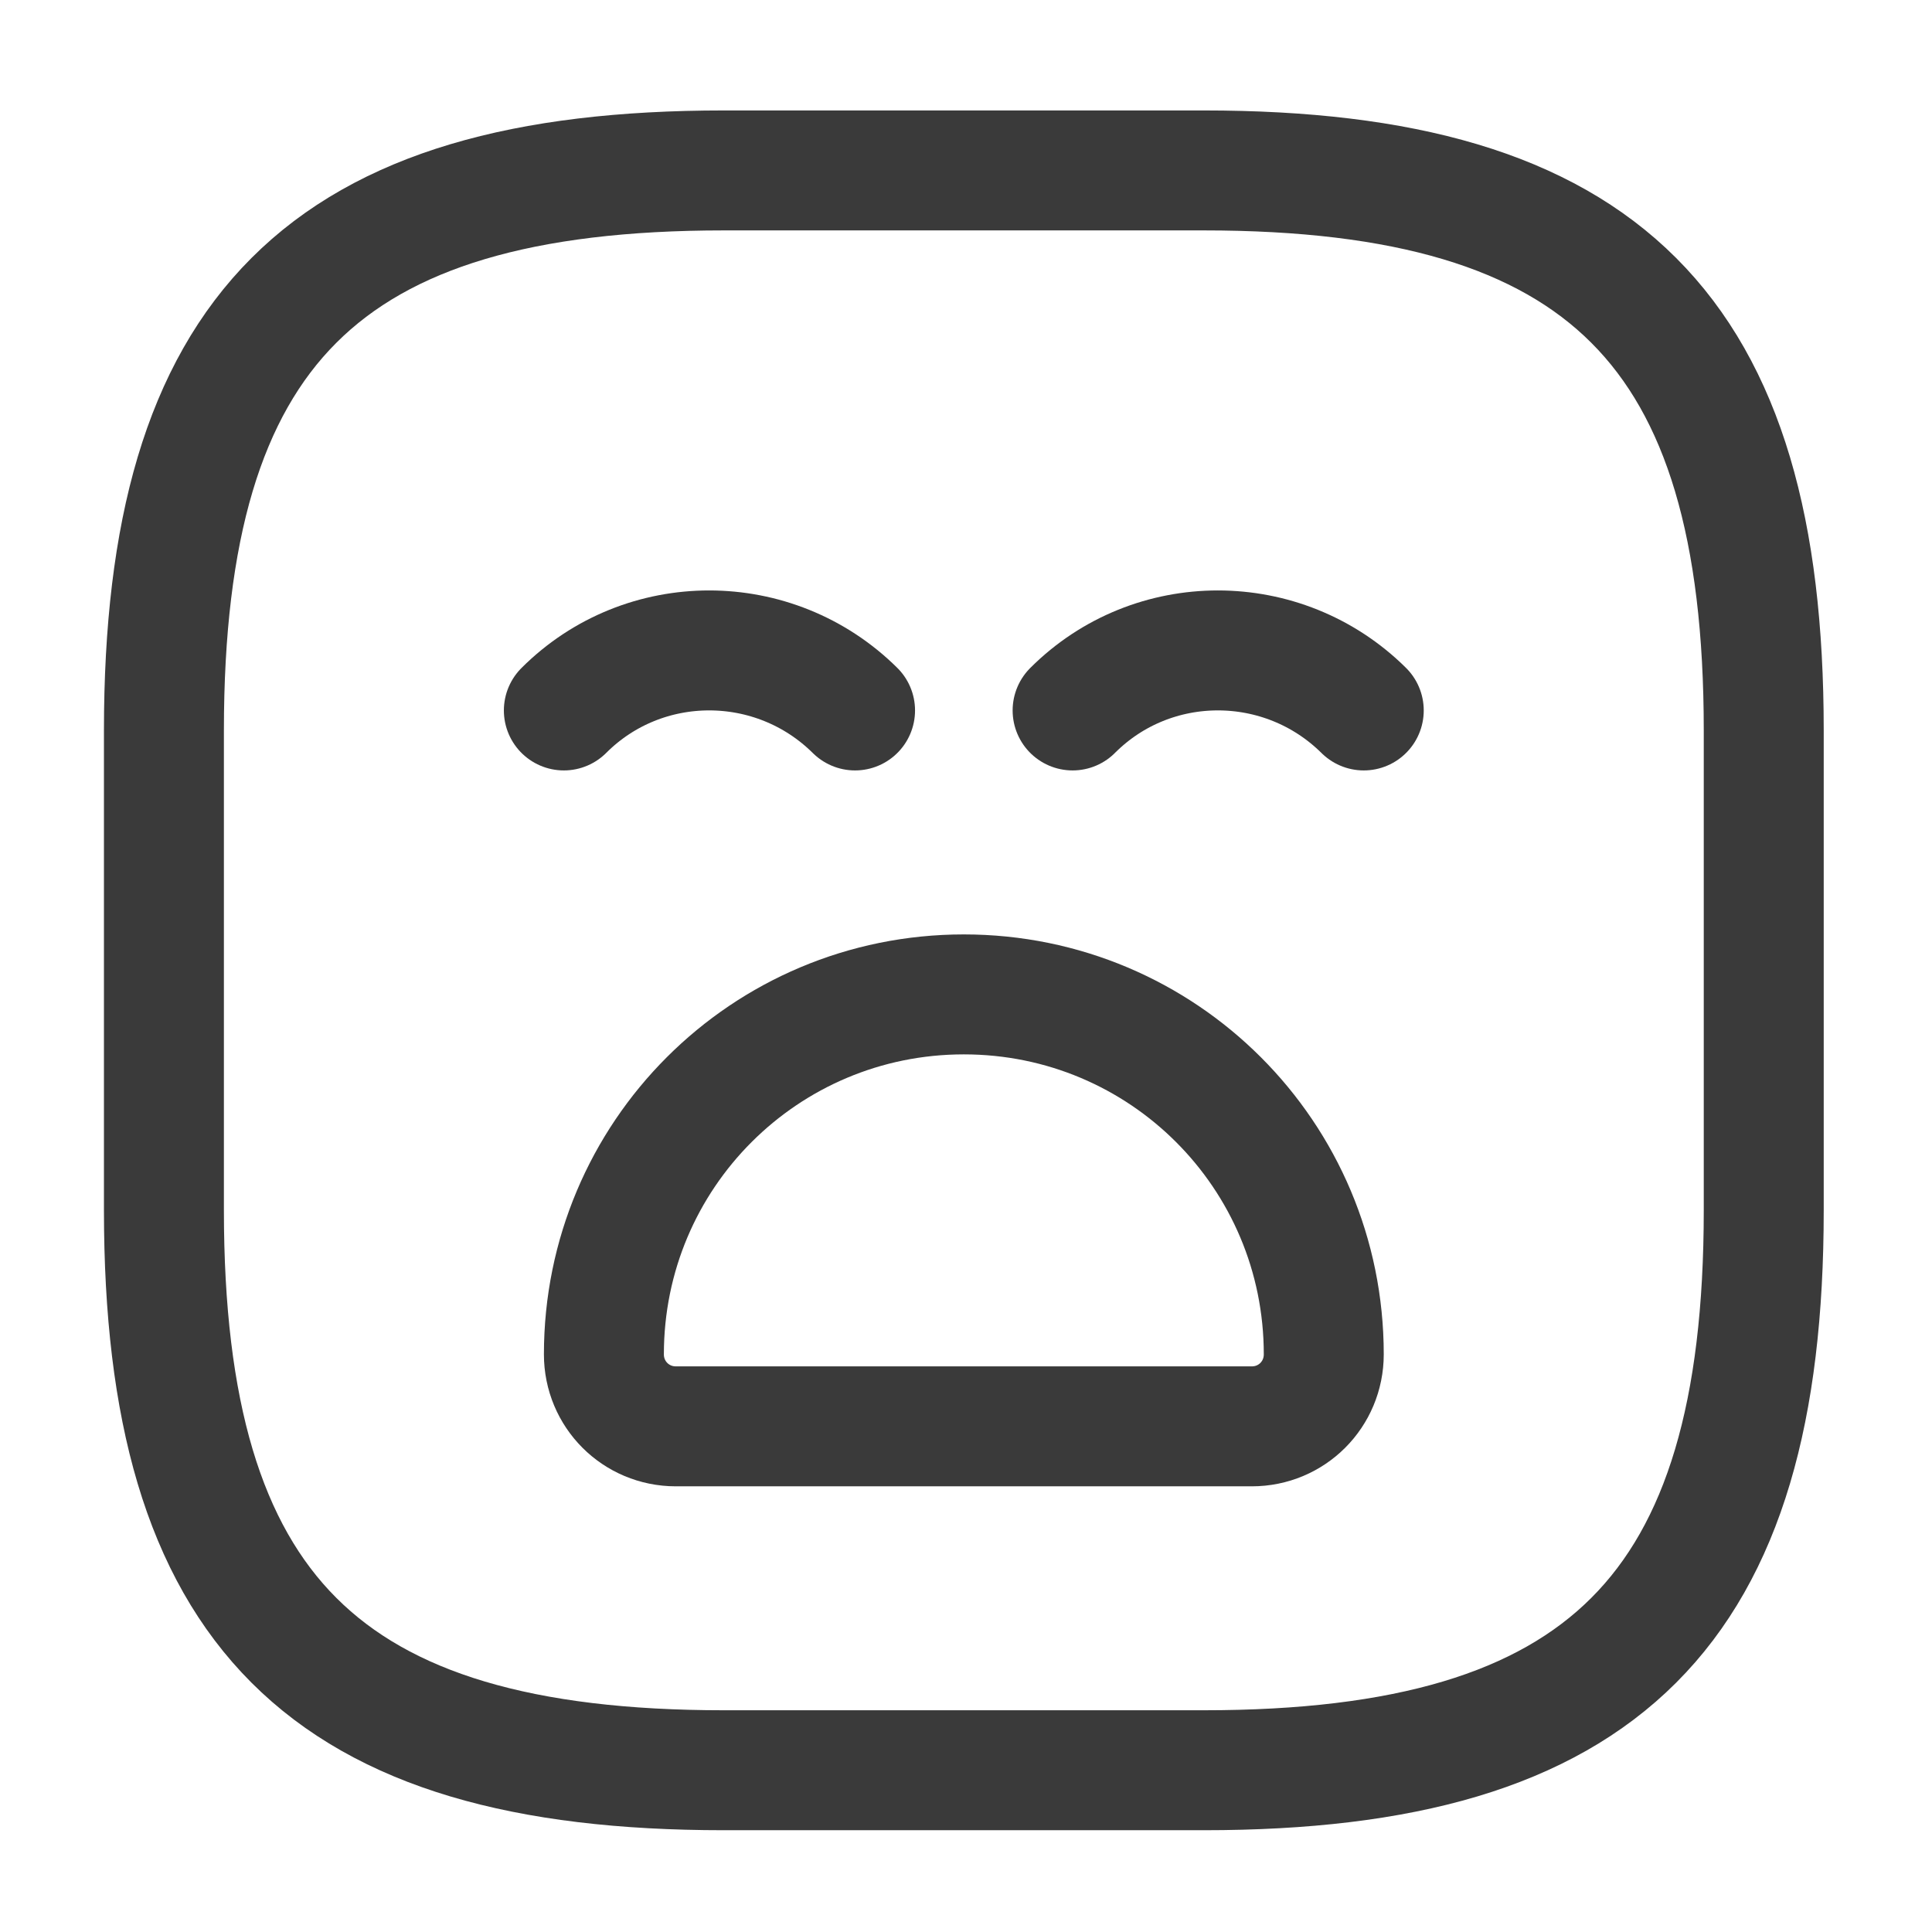
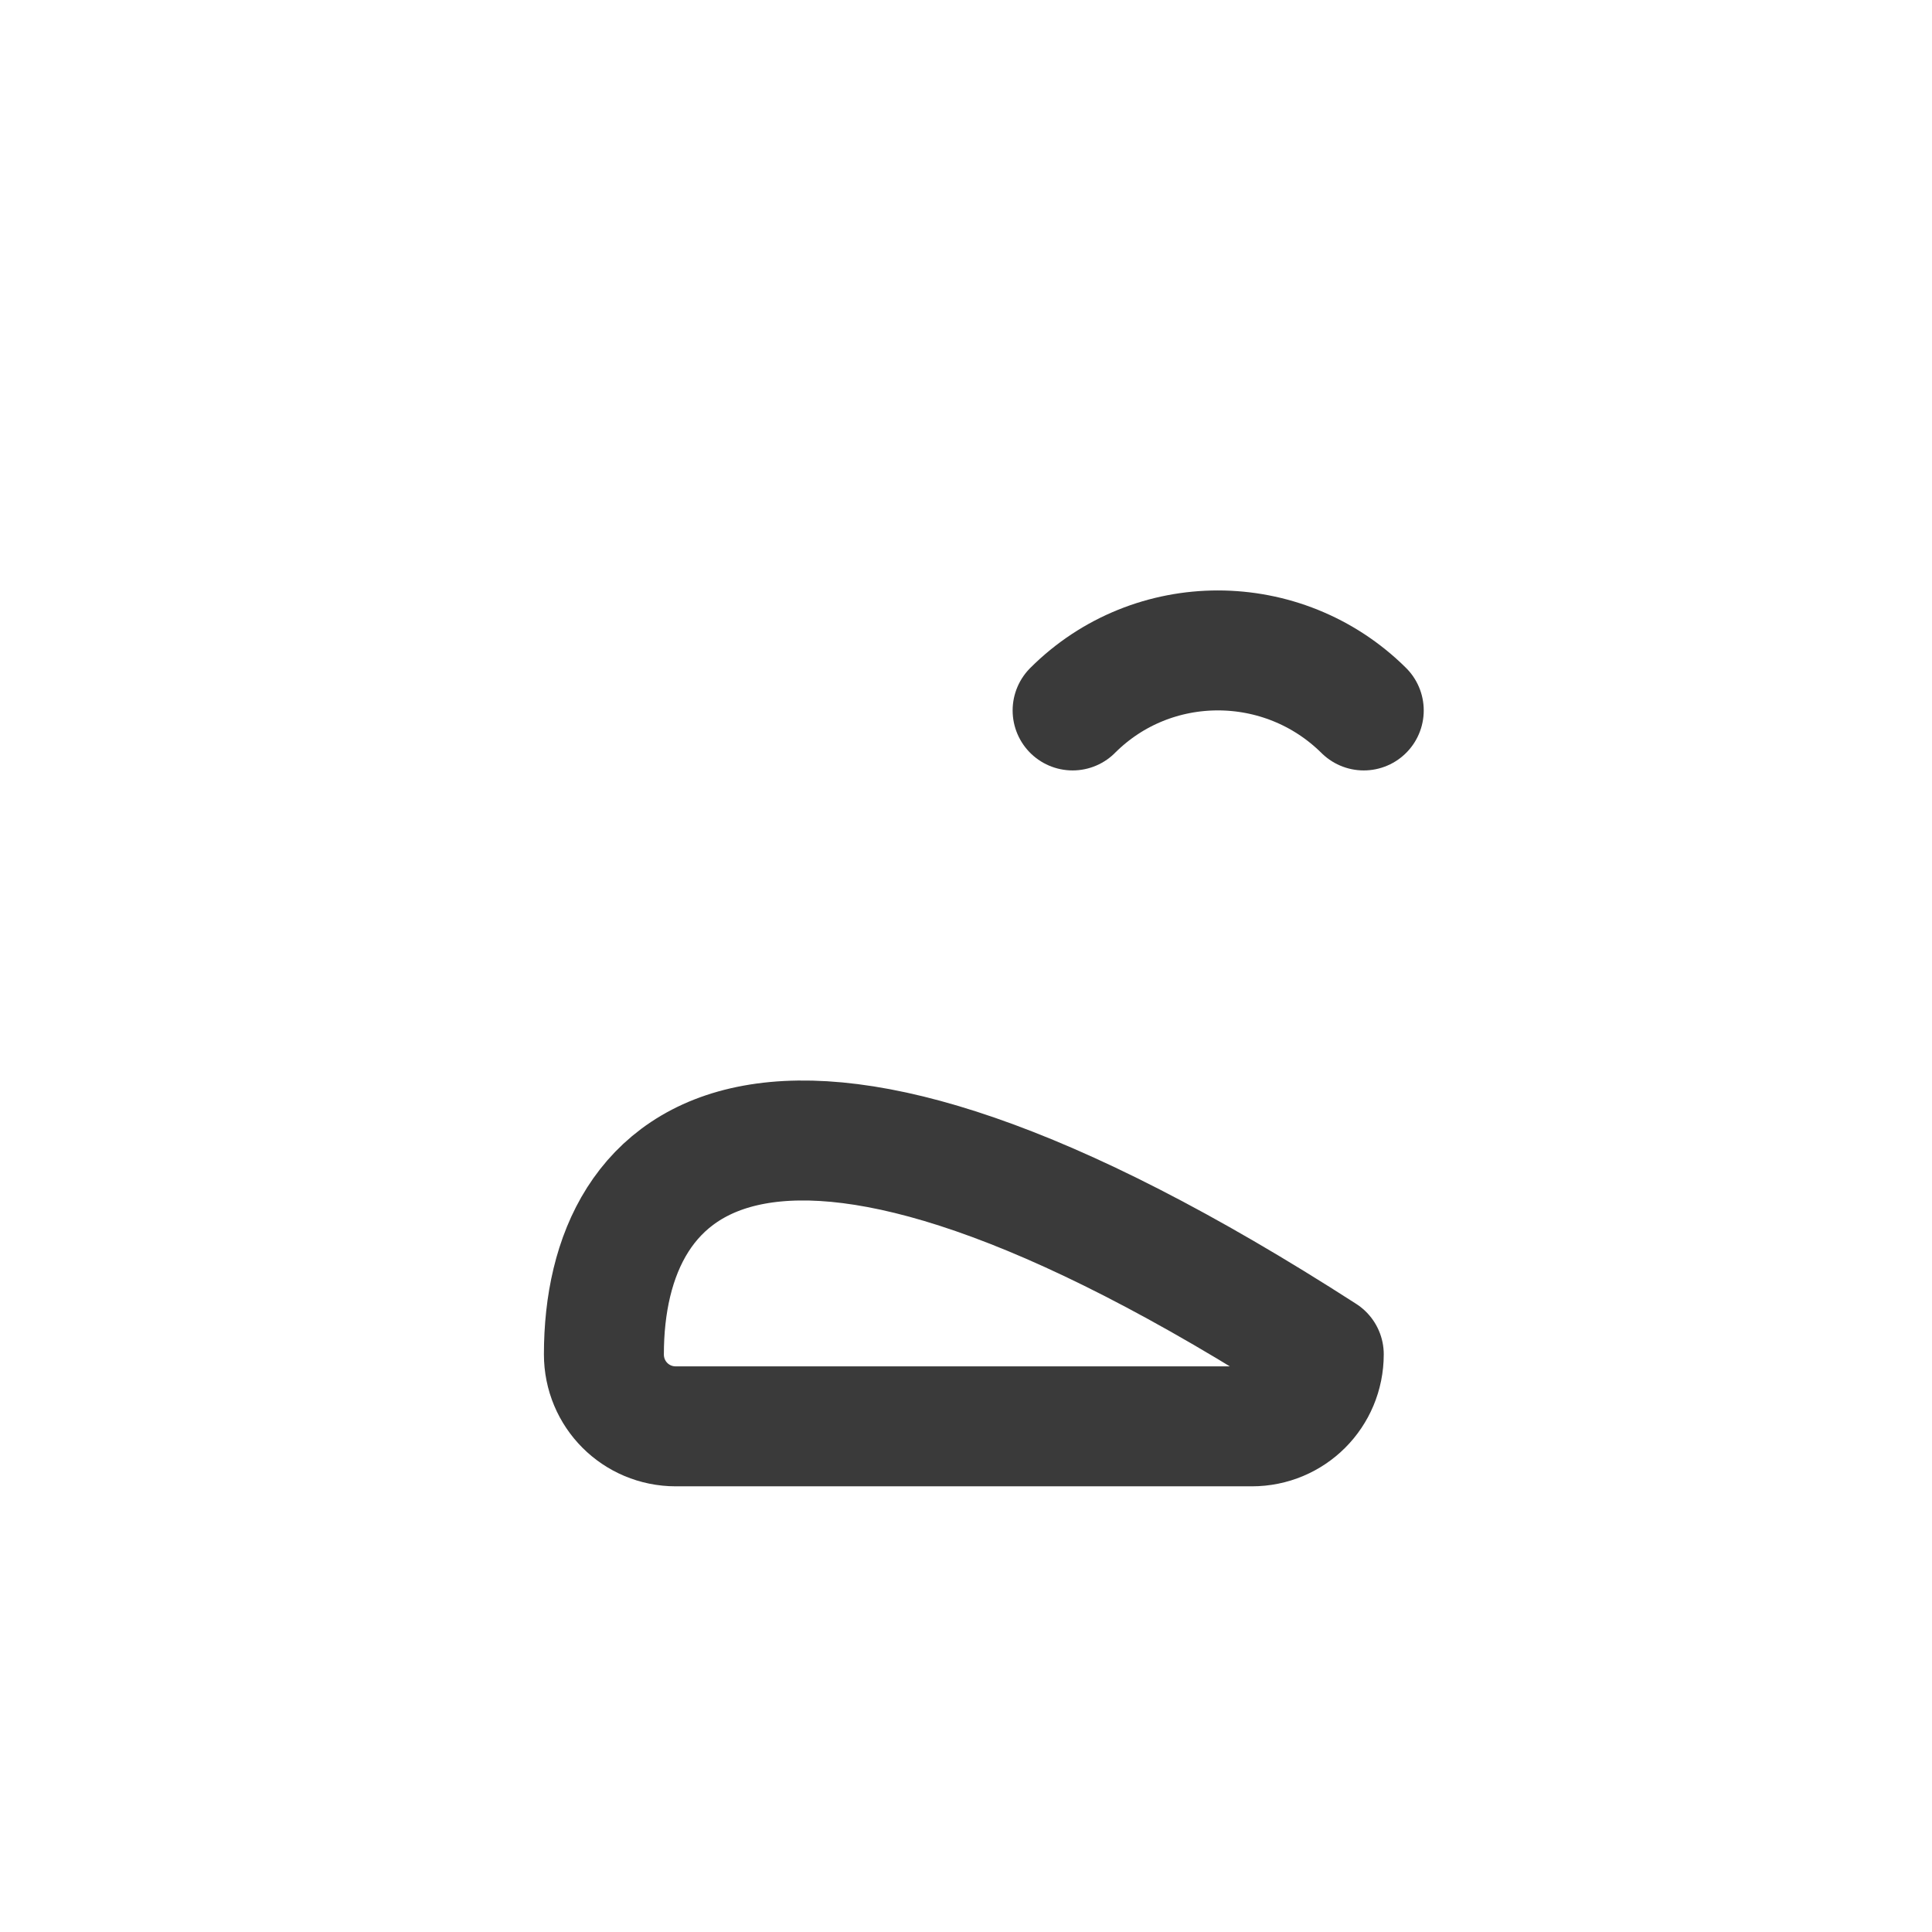
<svg xmlns="http://www.w3.org/2000/svg" width="33" height="33" viewBox="0 0 33 33" fill="none">
-   <path d="M12.364 30.237H20.562C27.393 30.237 30.126 27.505 30.126 20.673V12.475C30.126 5.644 27.393 2.911 20.562 2.911H12.364C5.532 2.911 2.8 5.644 2.8 12.475V20.673C2.8 27.505 5.532 30.237 12.364 30.237Z" stroke="#3A3A3A" stroke-width="2.049" stroke-linecap="round" stroke-linejoin="round" />
-   <path d="M9.631 12.135C10.998 10.768 13.225 10.768 14.605 12.135" stroke="#3A3A3A" stroke-width="2.049" stroke-miterlimit="10" stroke-linecap="round" stroke-linejoin="round" />
  <path d="M18.321 12.135C19.687 10.768 21.914 10.768 23.294 12.135" stroke="#3A3A3A" stroke-width="2.049" stroke-miterlimit="10" stroke-linecap="round" stroke-linejoin="round" />
-   <path d="M11.544 24.363H21.382C22.065 24.363 22.611 23.816 22.611 23.133C22.611 19.731 19.865 16.985 16.463 16.985C13.061 16.985 10.315 19.731 10.315 23.133C10.315 23.816 10.861 24.363 11.544 24.363Z" stroke="#3A3A3A" stroke-width="2.049" stroke-miterlimit="10" stroke-linecap="round" stroke-linejoin="round" />
+   <path d="M11.544 24.363H21.382C22.065 24.363 22.611 23.816 22.611 23.133C13.061 16.985 10.315 19.731 10.315 23.133C10.315 23.816 10.861 24.363 11.544 24.363Z" stroke="#3A3A3A" stroke-width="2.049" stroke-miterlimit="10" stroke-linecap="round" stroke-linejoin="round" />
</svg>